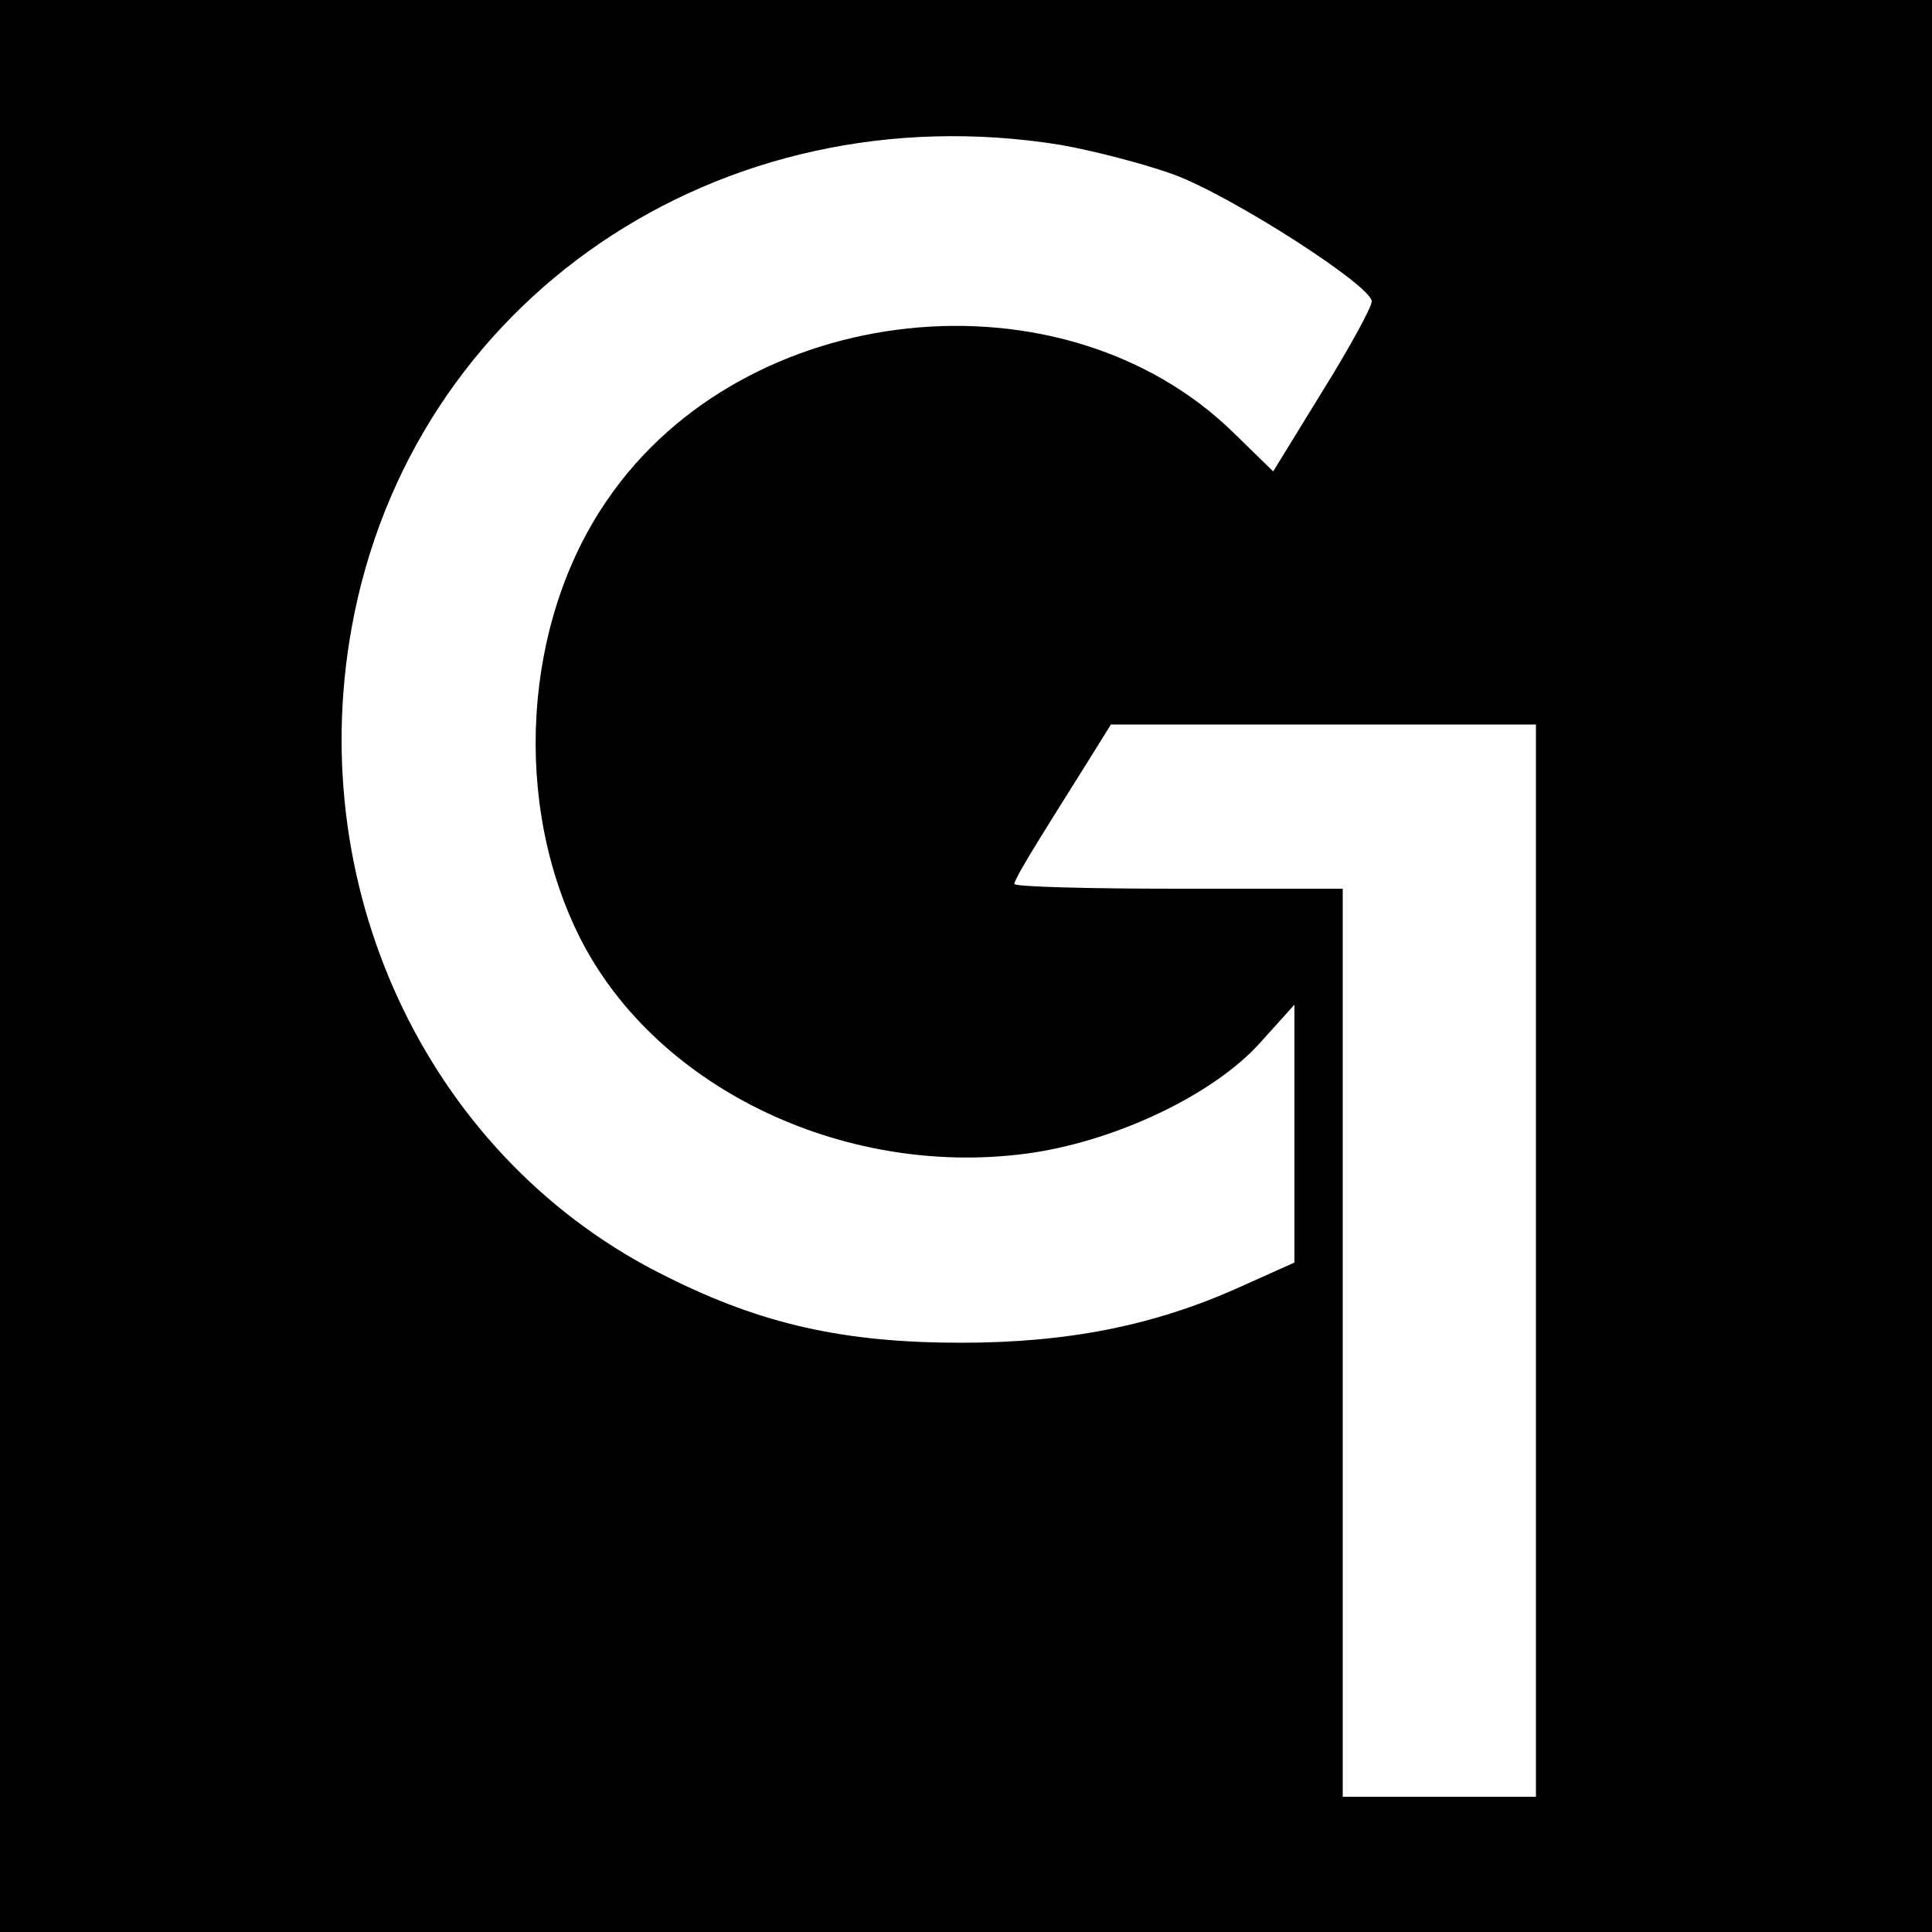
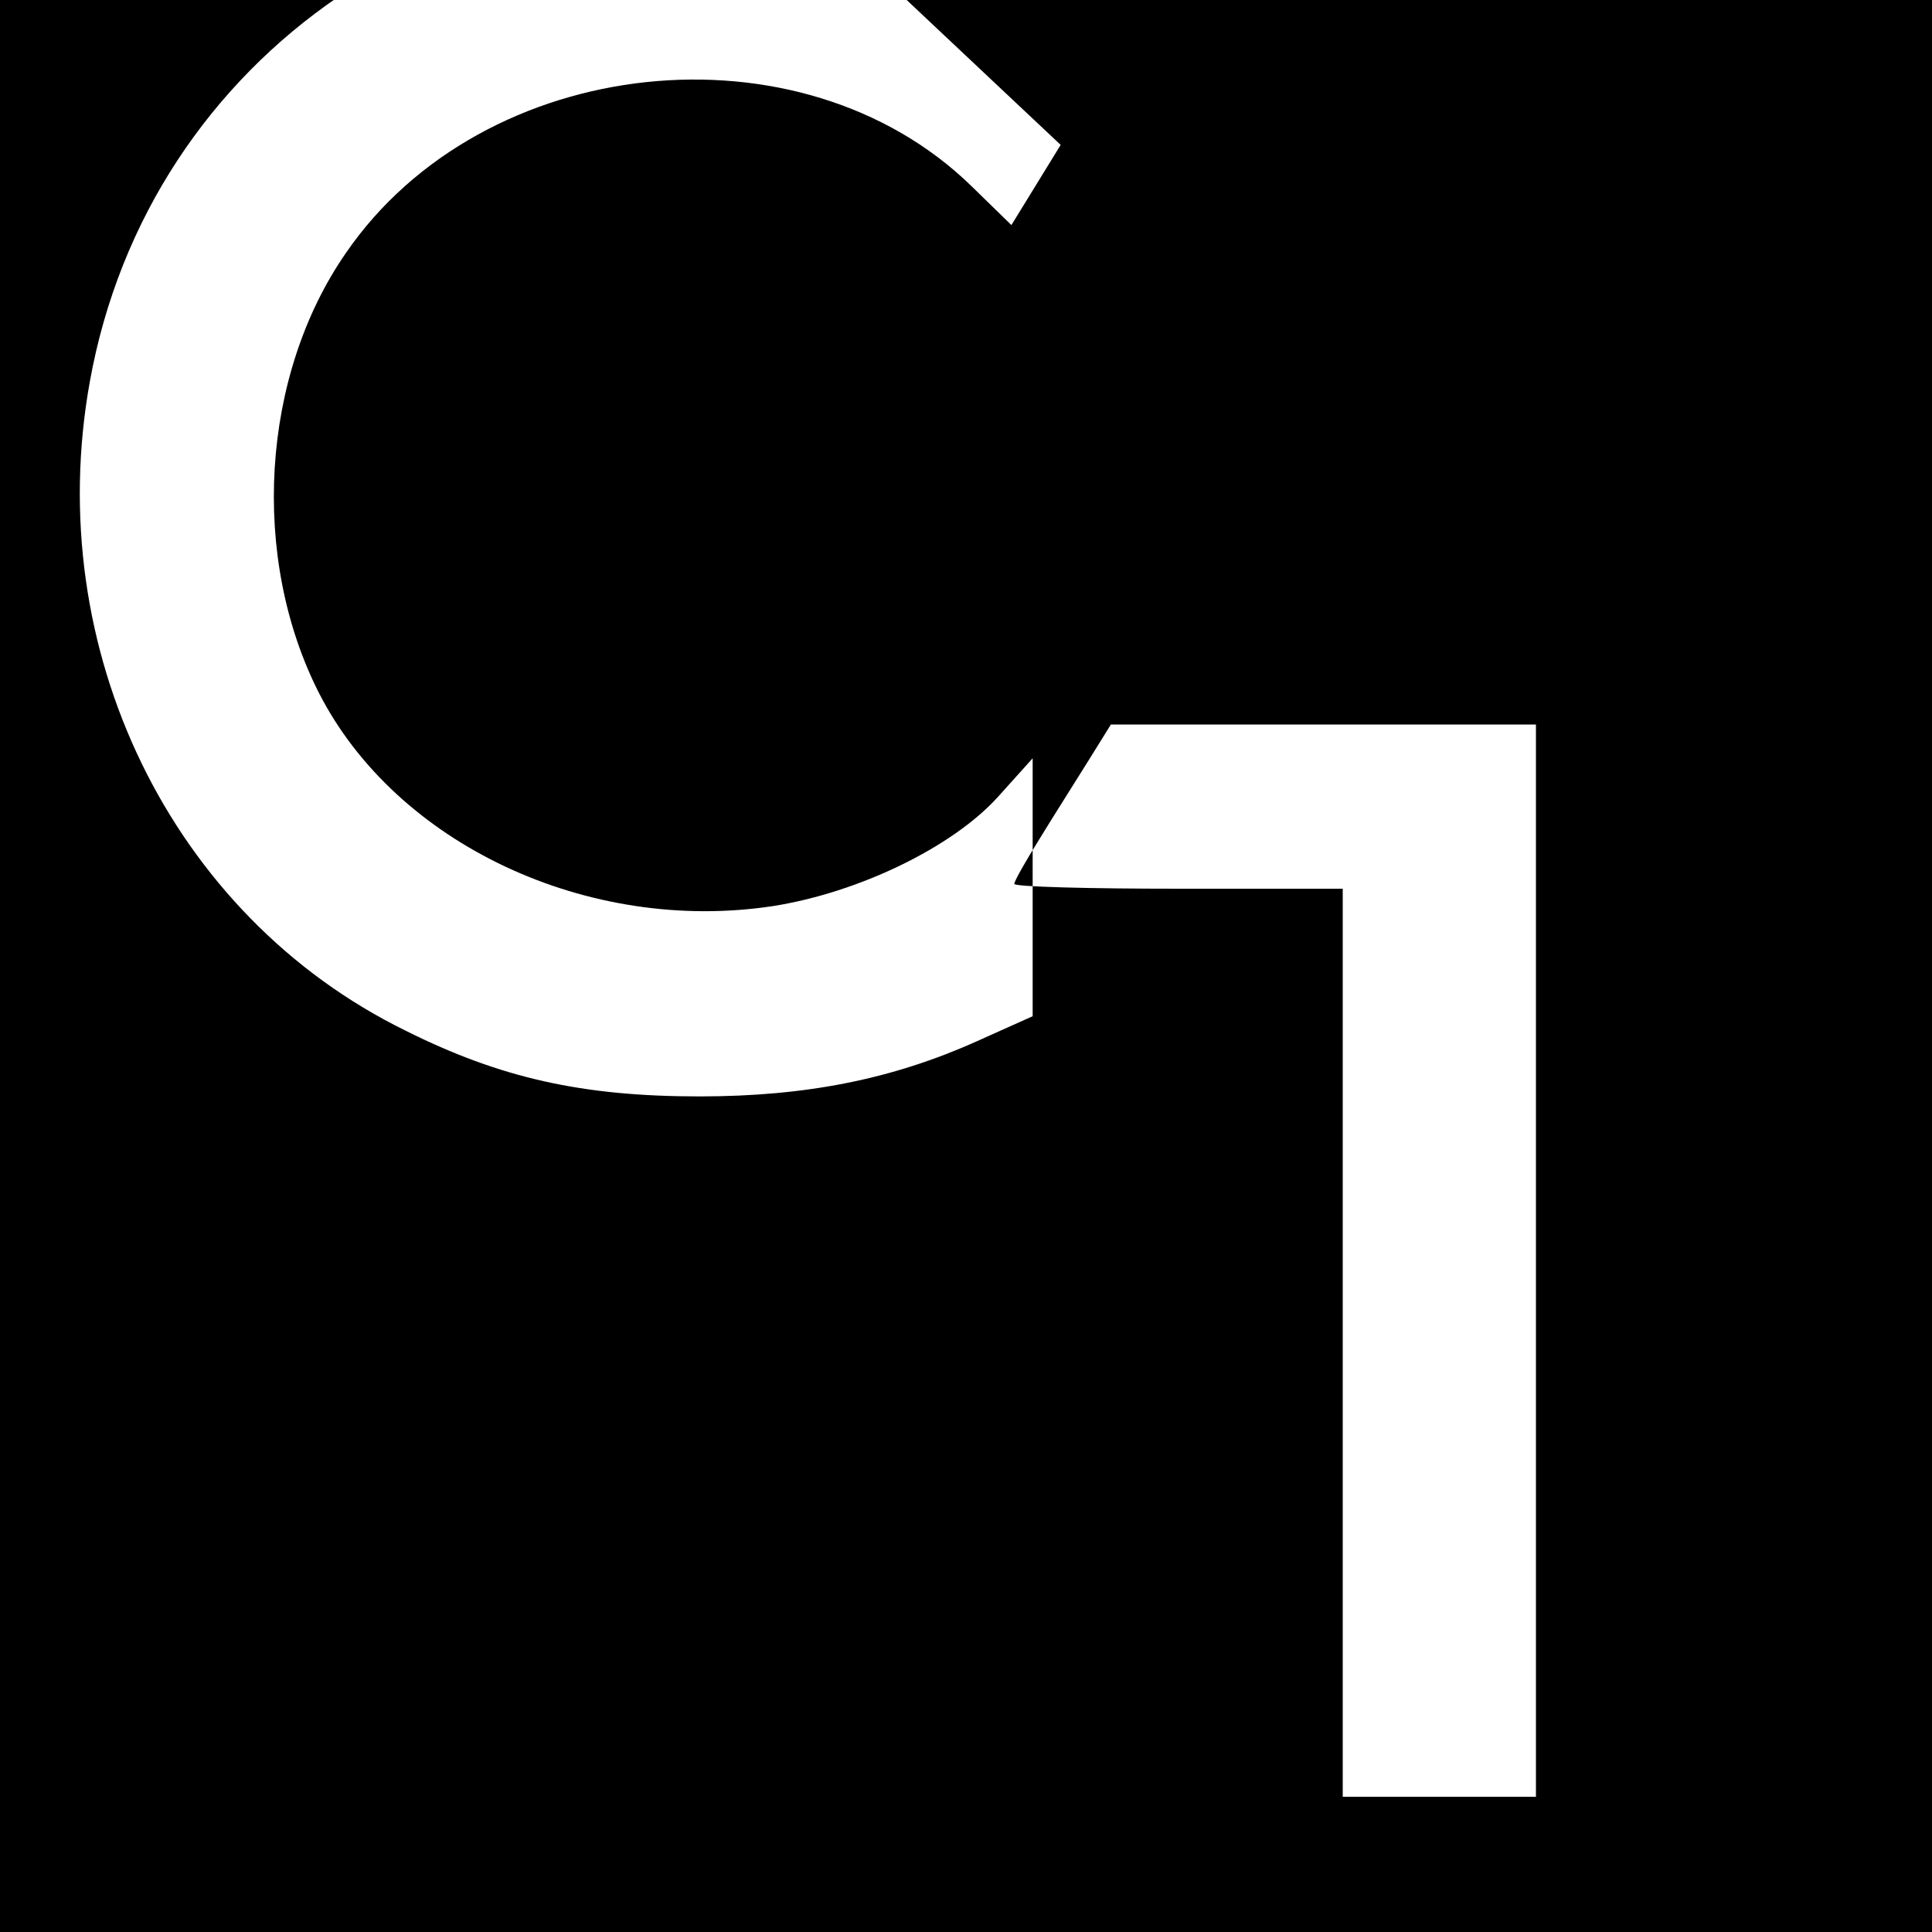
<svg xmlns="http://www.w3.org/2000/svg" version="1.0" width="200pt" height="200pt" viewBox="0 0 200 200" preserveAspectRatio="xMidYMid meet">
  <g transform="translate(0,200) scale(0.1,-0.1)" fill="#000000" stroke="none">
-     <path d="M0 1000 l0 -1000 1000 0 1000 0 0 1000 0 1000 -1000 0 -1000 0 0 -1000z m1098 850 c34 -6 88 -20 118 -31 61 -23 204 -115 204 -131 0 -6 -23 -48 -51 -93 l-51 -83 -41 40 c-177 173 -506 138 -648 -69 -88 -127 -99 -315 -28 -455 80 -157 279 -250 470 -221 89 14 186 61 233 113 l36 40 0 -134 0 -133 -58 -26 c-87 -39 -176 -57 -287 -57 -121 0 -206 19 -304 68 -243 119 -377 395 -327 672 61 339 381 557 734 500z m492 -1155 l0 -555 -100 0 -100 0 0 470 0 470 -170 0 c-93 0 -170 2 -170 5 0 3 12 24 27 48 14 23 37 59 50 80 l23 37 220 0 220 0 0 -555z" />
+     <path d="M0 1000 l0 -1000 1000 0 1000 0 0 1000 0 1000 -1000 0 -1000 0 0 -1000z m1098 850 l-51 -83 -41 40 c-177 173 -506 138 -648 -69 -88 -127 -99 -315 -28 -455 80 -157 279 -250 470 -221 89 14 186 61 233 113 l36 40 0 -134 0 -133 -58 -26 c-87 -39 -176 -57 -287 -57 -121 0 -206 19 -304 68 -243 119 -377 395 -327 672 61 339 381 557 734 500z m492 -1155 l0 -555 -100 0 -100 0 0 470 0 470 -170 0 c-93 0 -170 2 -170 5 0 3 12 24 27 48 14 23 37 59 50 80 l23 37 220 0 220 0 0 -555z" />
  </g>
</svg>